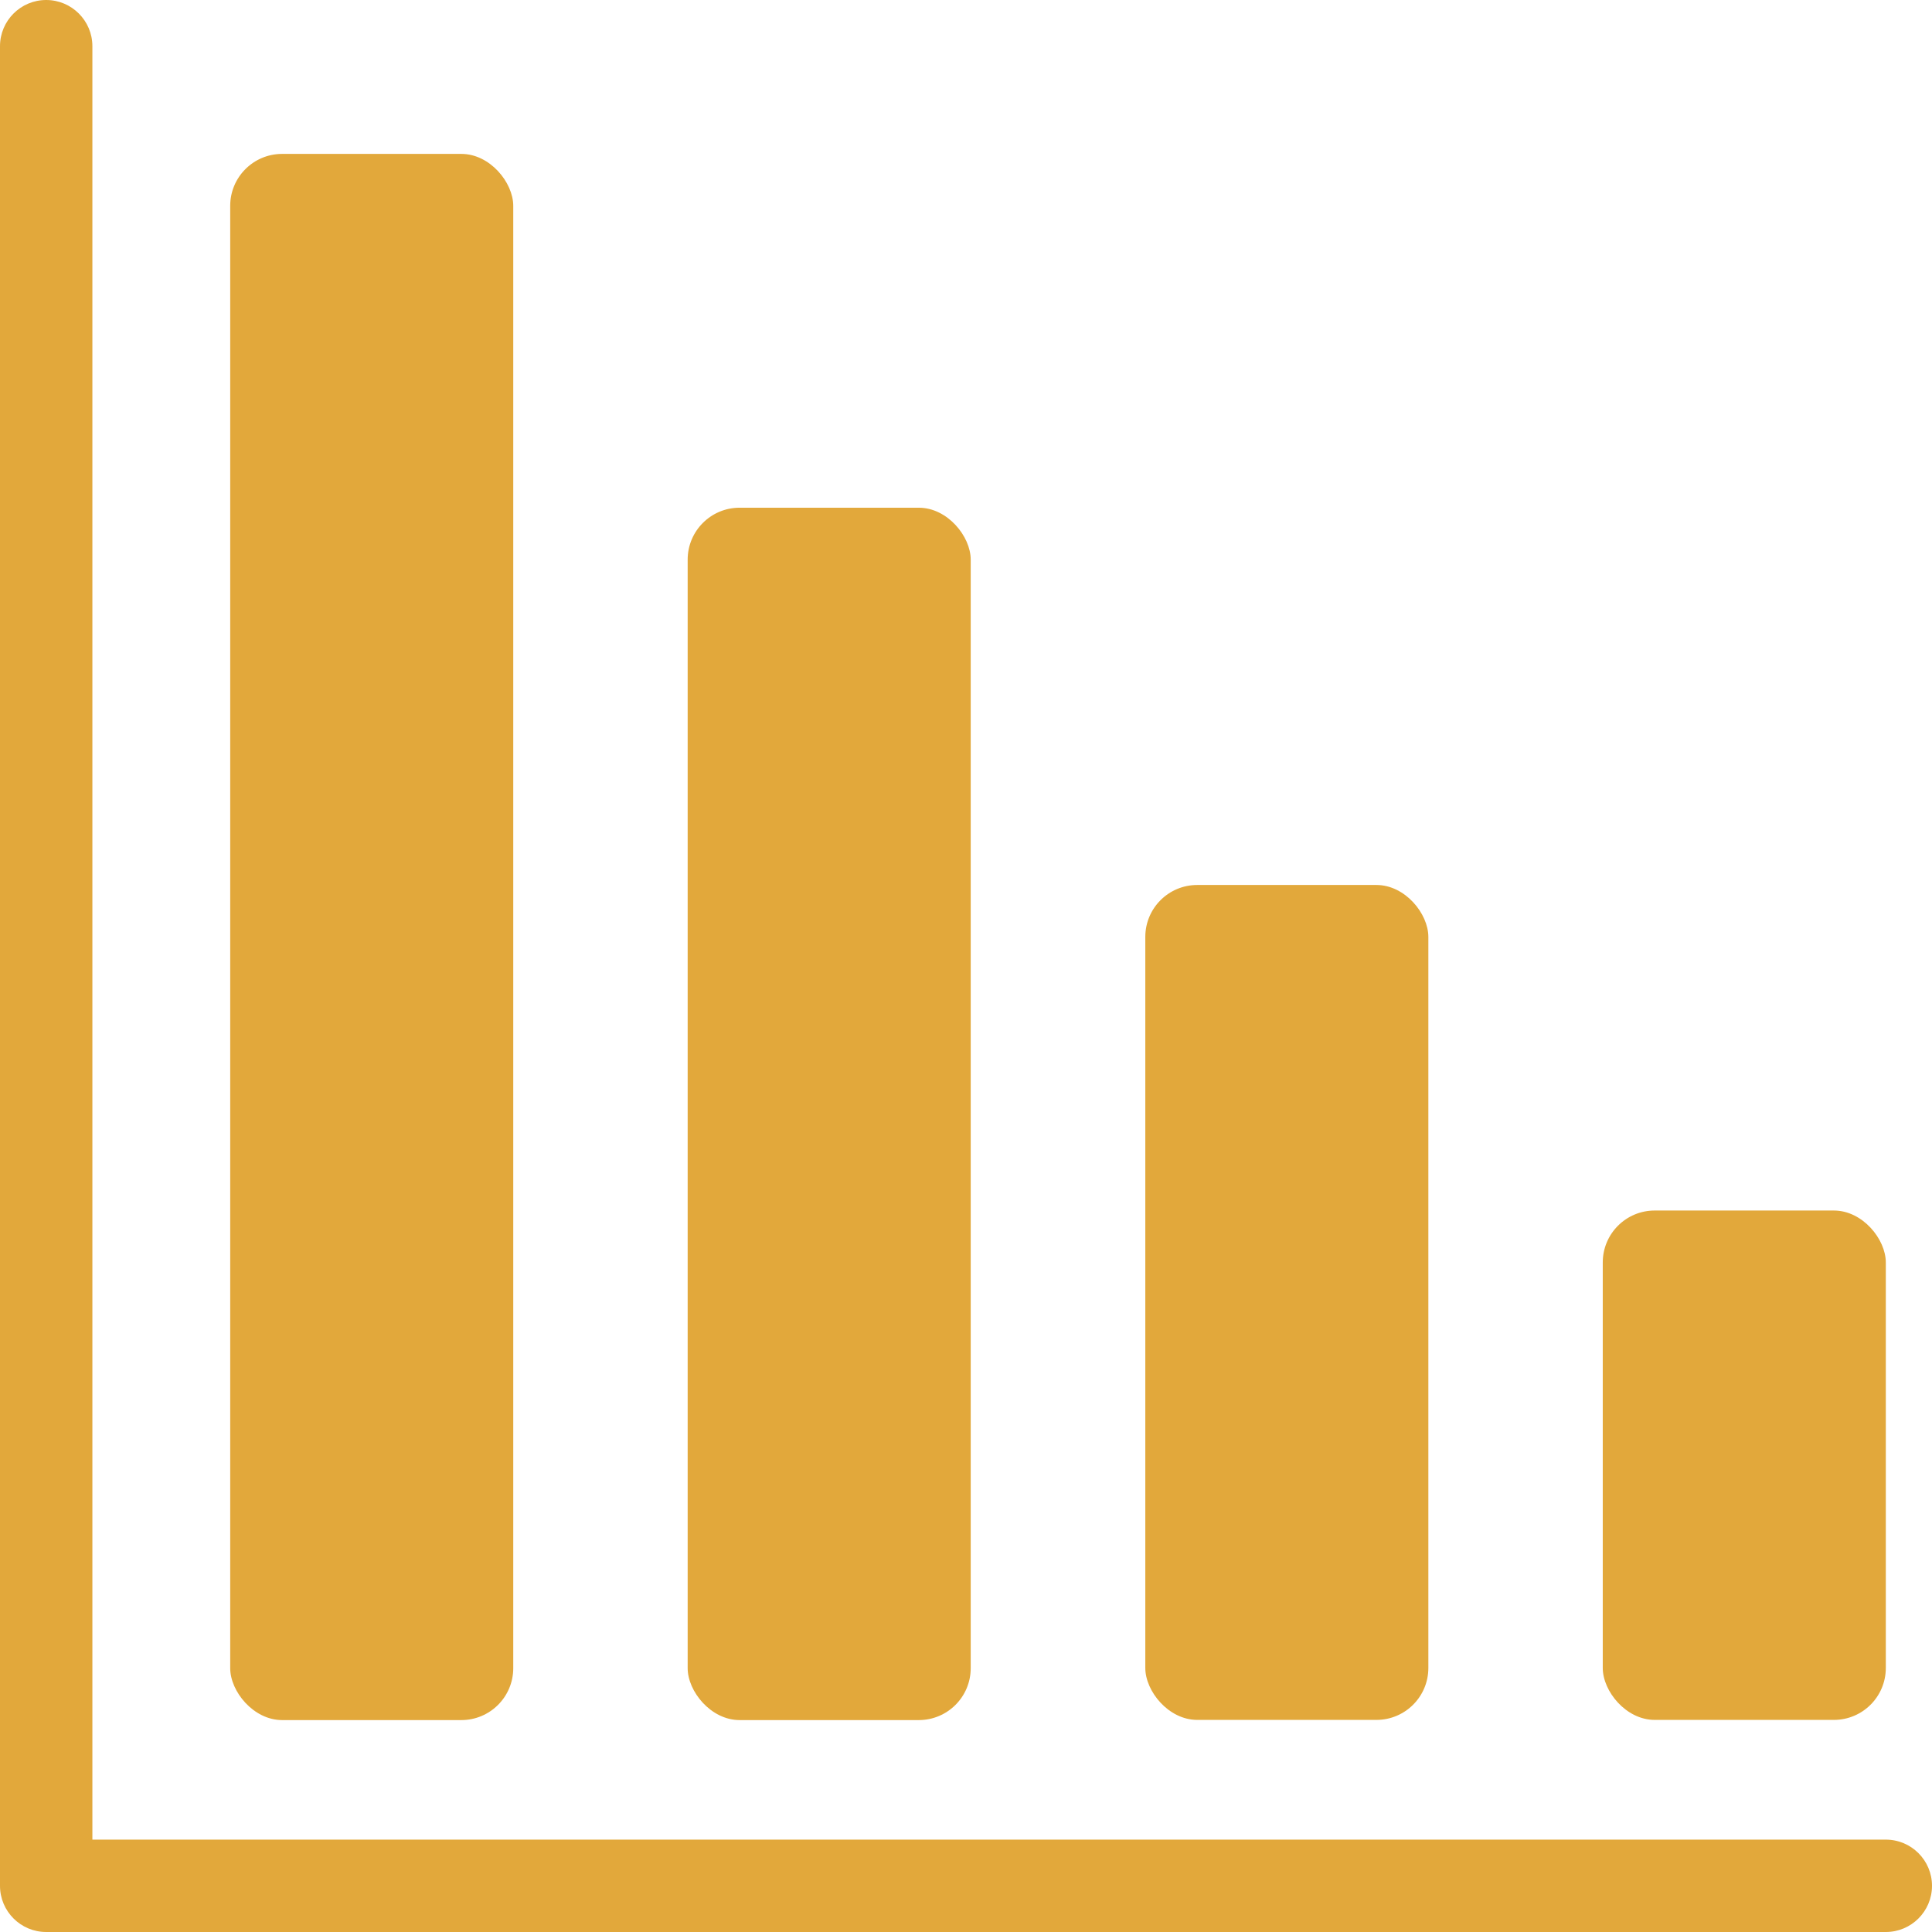
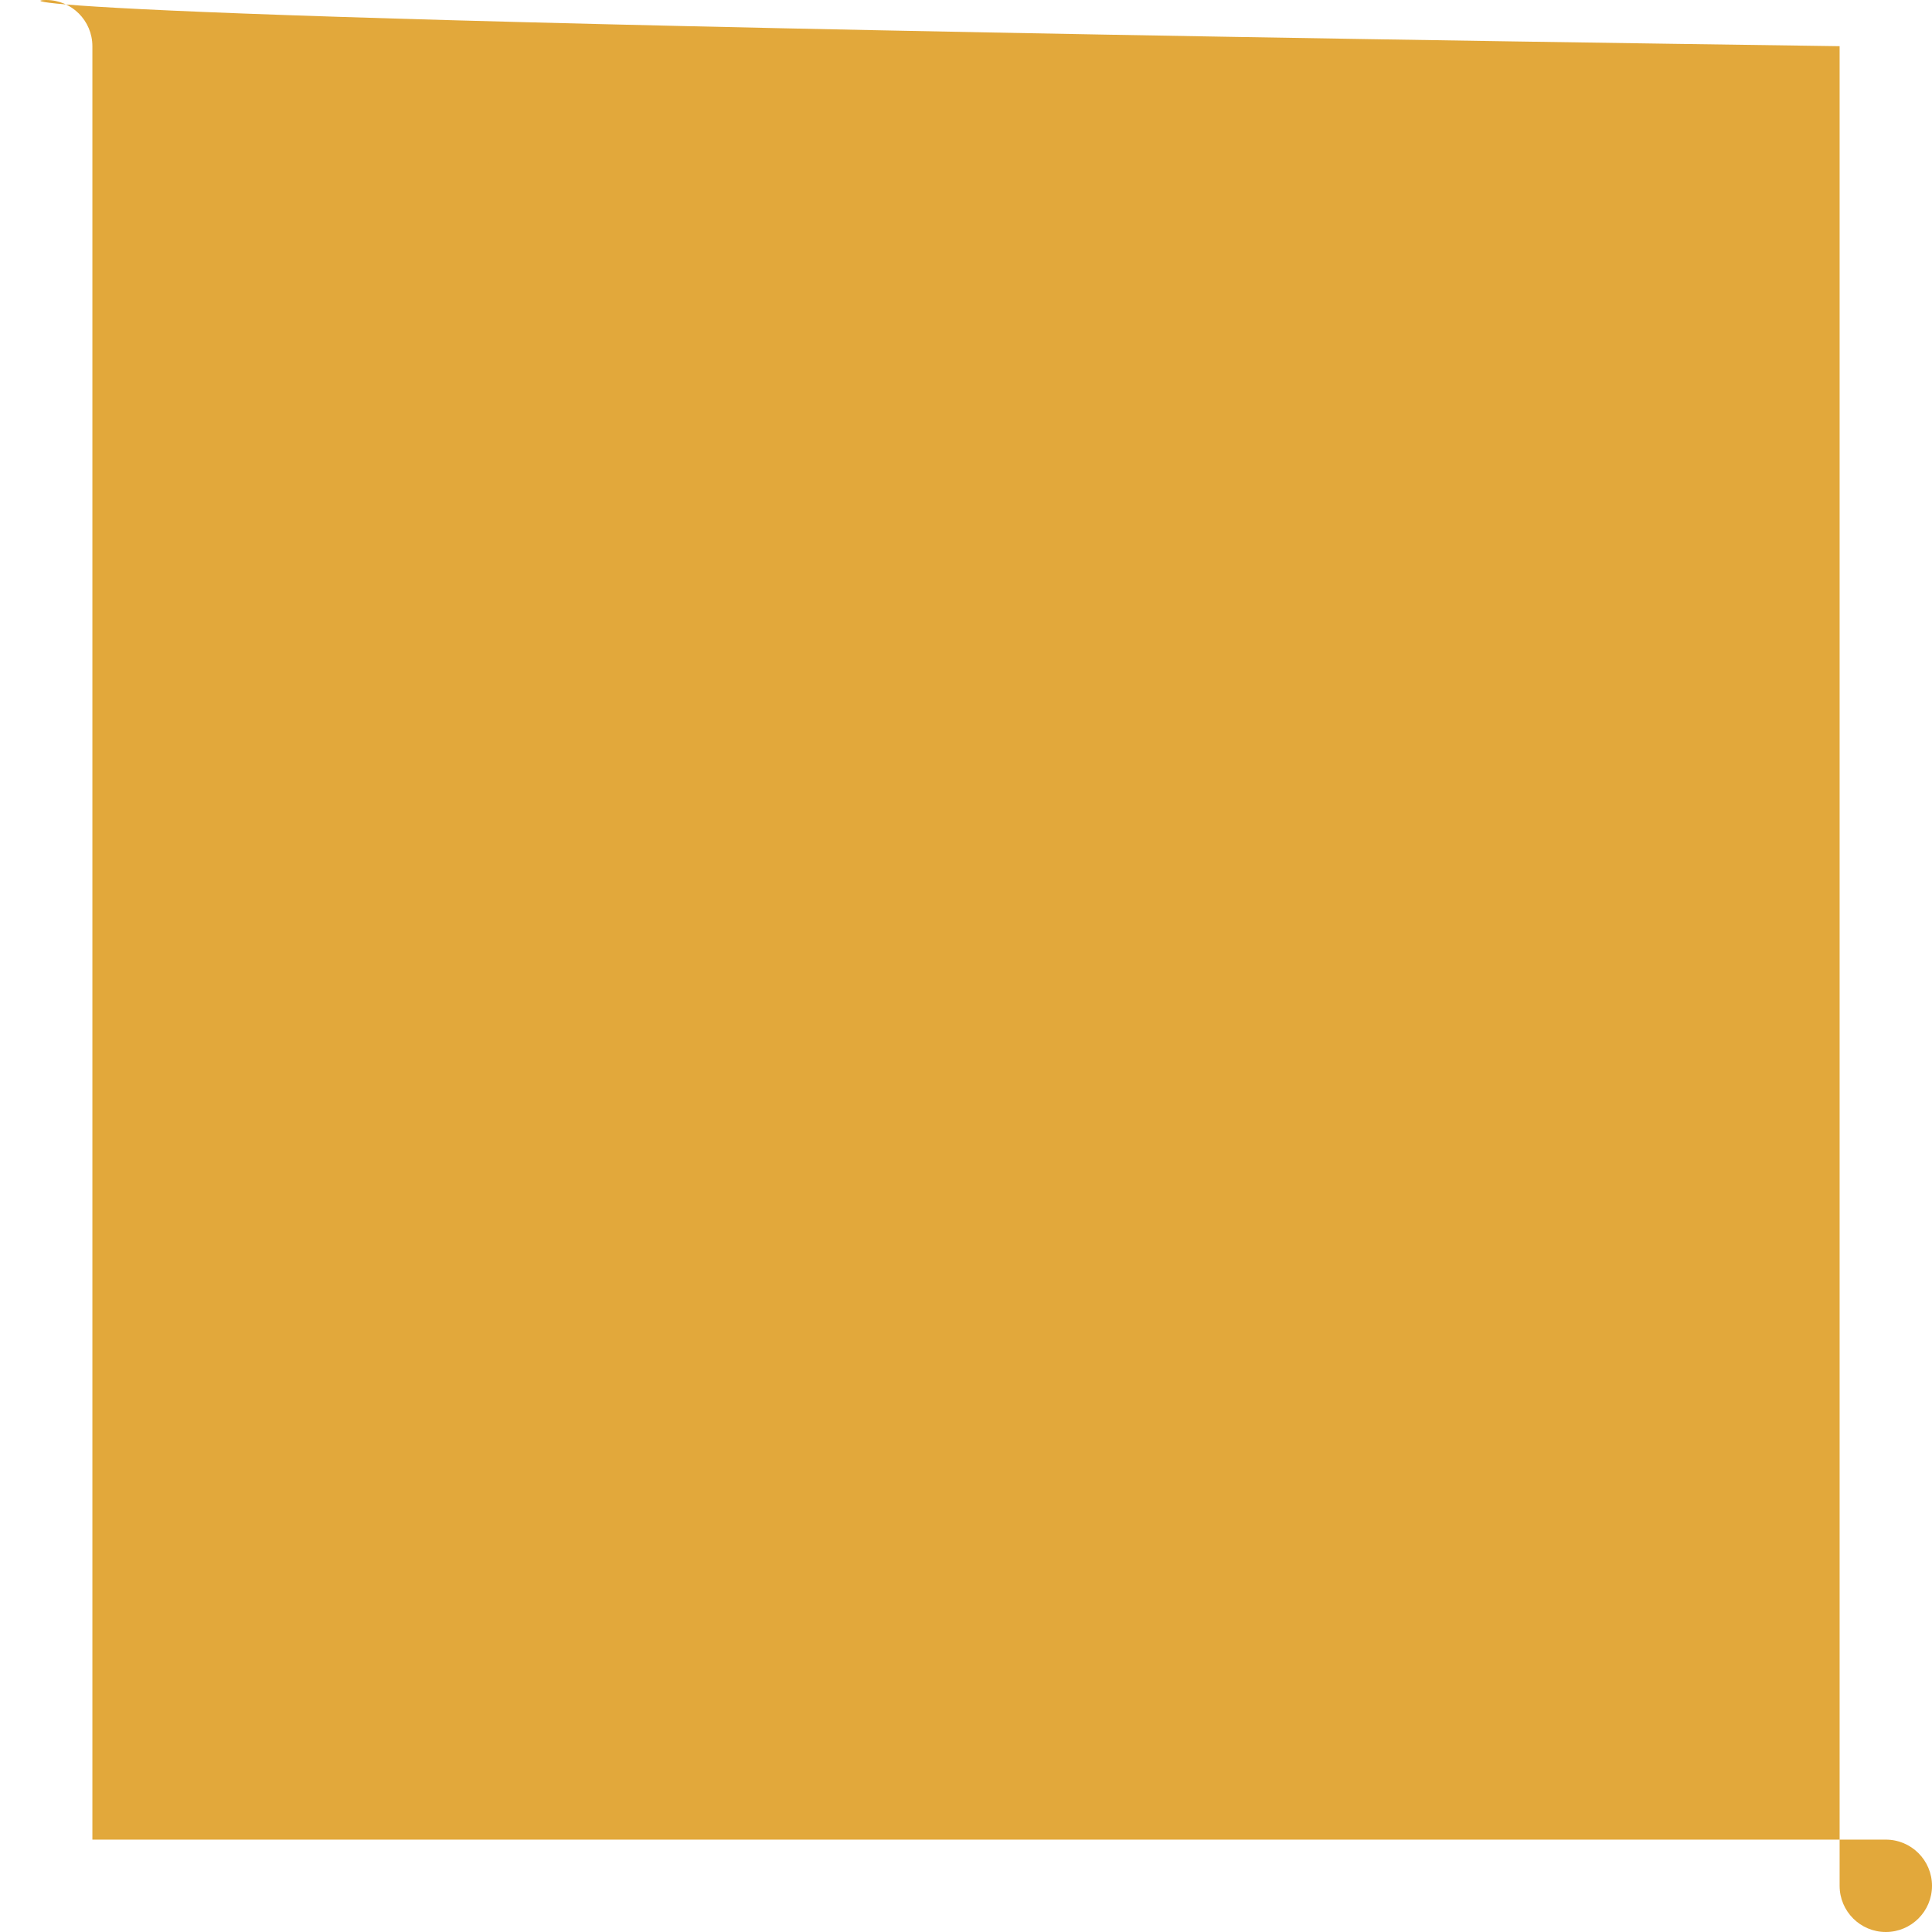
<svg xmlns="http://www.w3.org/2000/svg" id="_レイヤー_2" width="104.57" height="104.57" viewBox="0 0 104.57 104.57">
  <g id="_レイヤー_1-2">
-     <path d="m102.07,104.57H2.5c-1.38,0-2.5-1.12-2.5-2.5V2.5C0,1.12,1.12,0,2.5,0s2.5,1.12,2.5,2.5v97.07h97.07c1.38,0,2.5,1.12,2.5,2.5s-1.12,2.5-2.5,2.5Z" style="fill:#e2a83b;" />
+     <path d="m102.07,104.57c-1.38,0-2.5-1.12-2.5-2.5V2.5C0,1.12,1.12,0,2.5,0s2.5,1.12,2.5,2.5v97.07h97.07c1.38,0,2.5,1.12,2.5,2.5s-1.12,2.5-2.5,2.5Z" style="fill:#e2a83b;" />
    <rect x="12.46" y="8.33" width="15.32" height="84.77" rx="2.81" ry="2.81" style="fill:#e2a83b;" />
    <rect x="37.22" y="27.48" width="15.32" height="65.62" rx="2.81" ry="2.81" style="fill:#e2a83b;" />
-     <rect x="61.99" y="47.9" width="15.32" height="45.19" rx="2.81" ry="2.81" style="fill:#e2a83b;" />
-     <rect x="86.75" y="65.52" width="15.32" height="27.57" rx="2.81" ry="2.81" style="fill:#e2a83b;" />
  </g>
</svg>